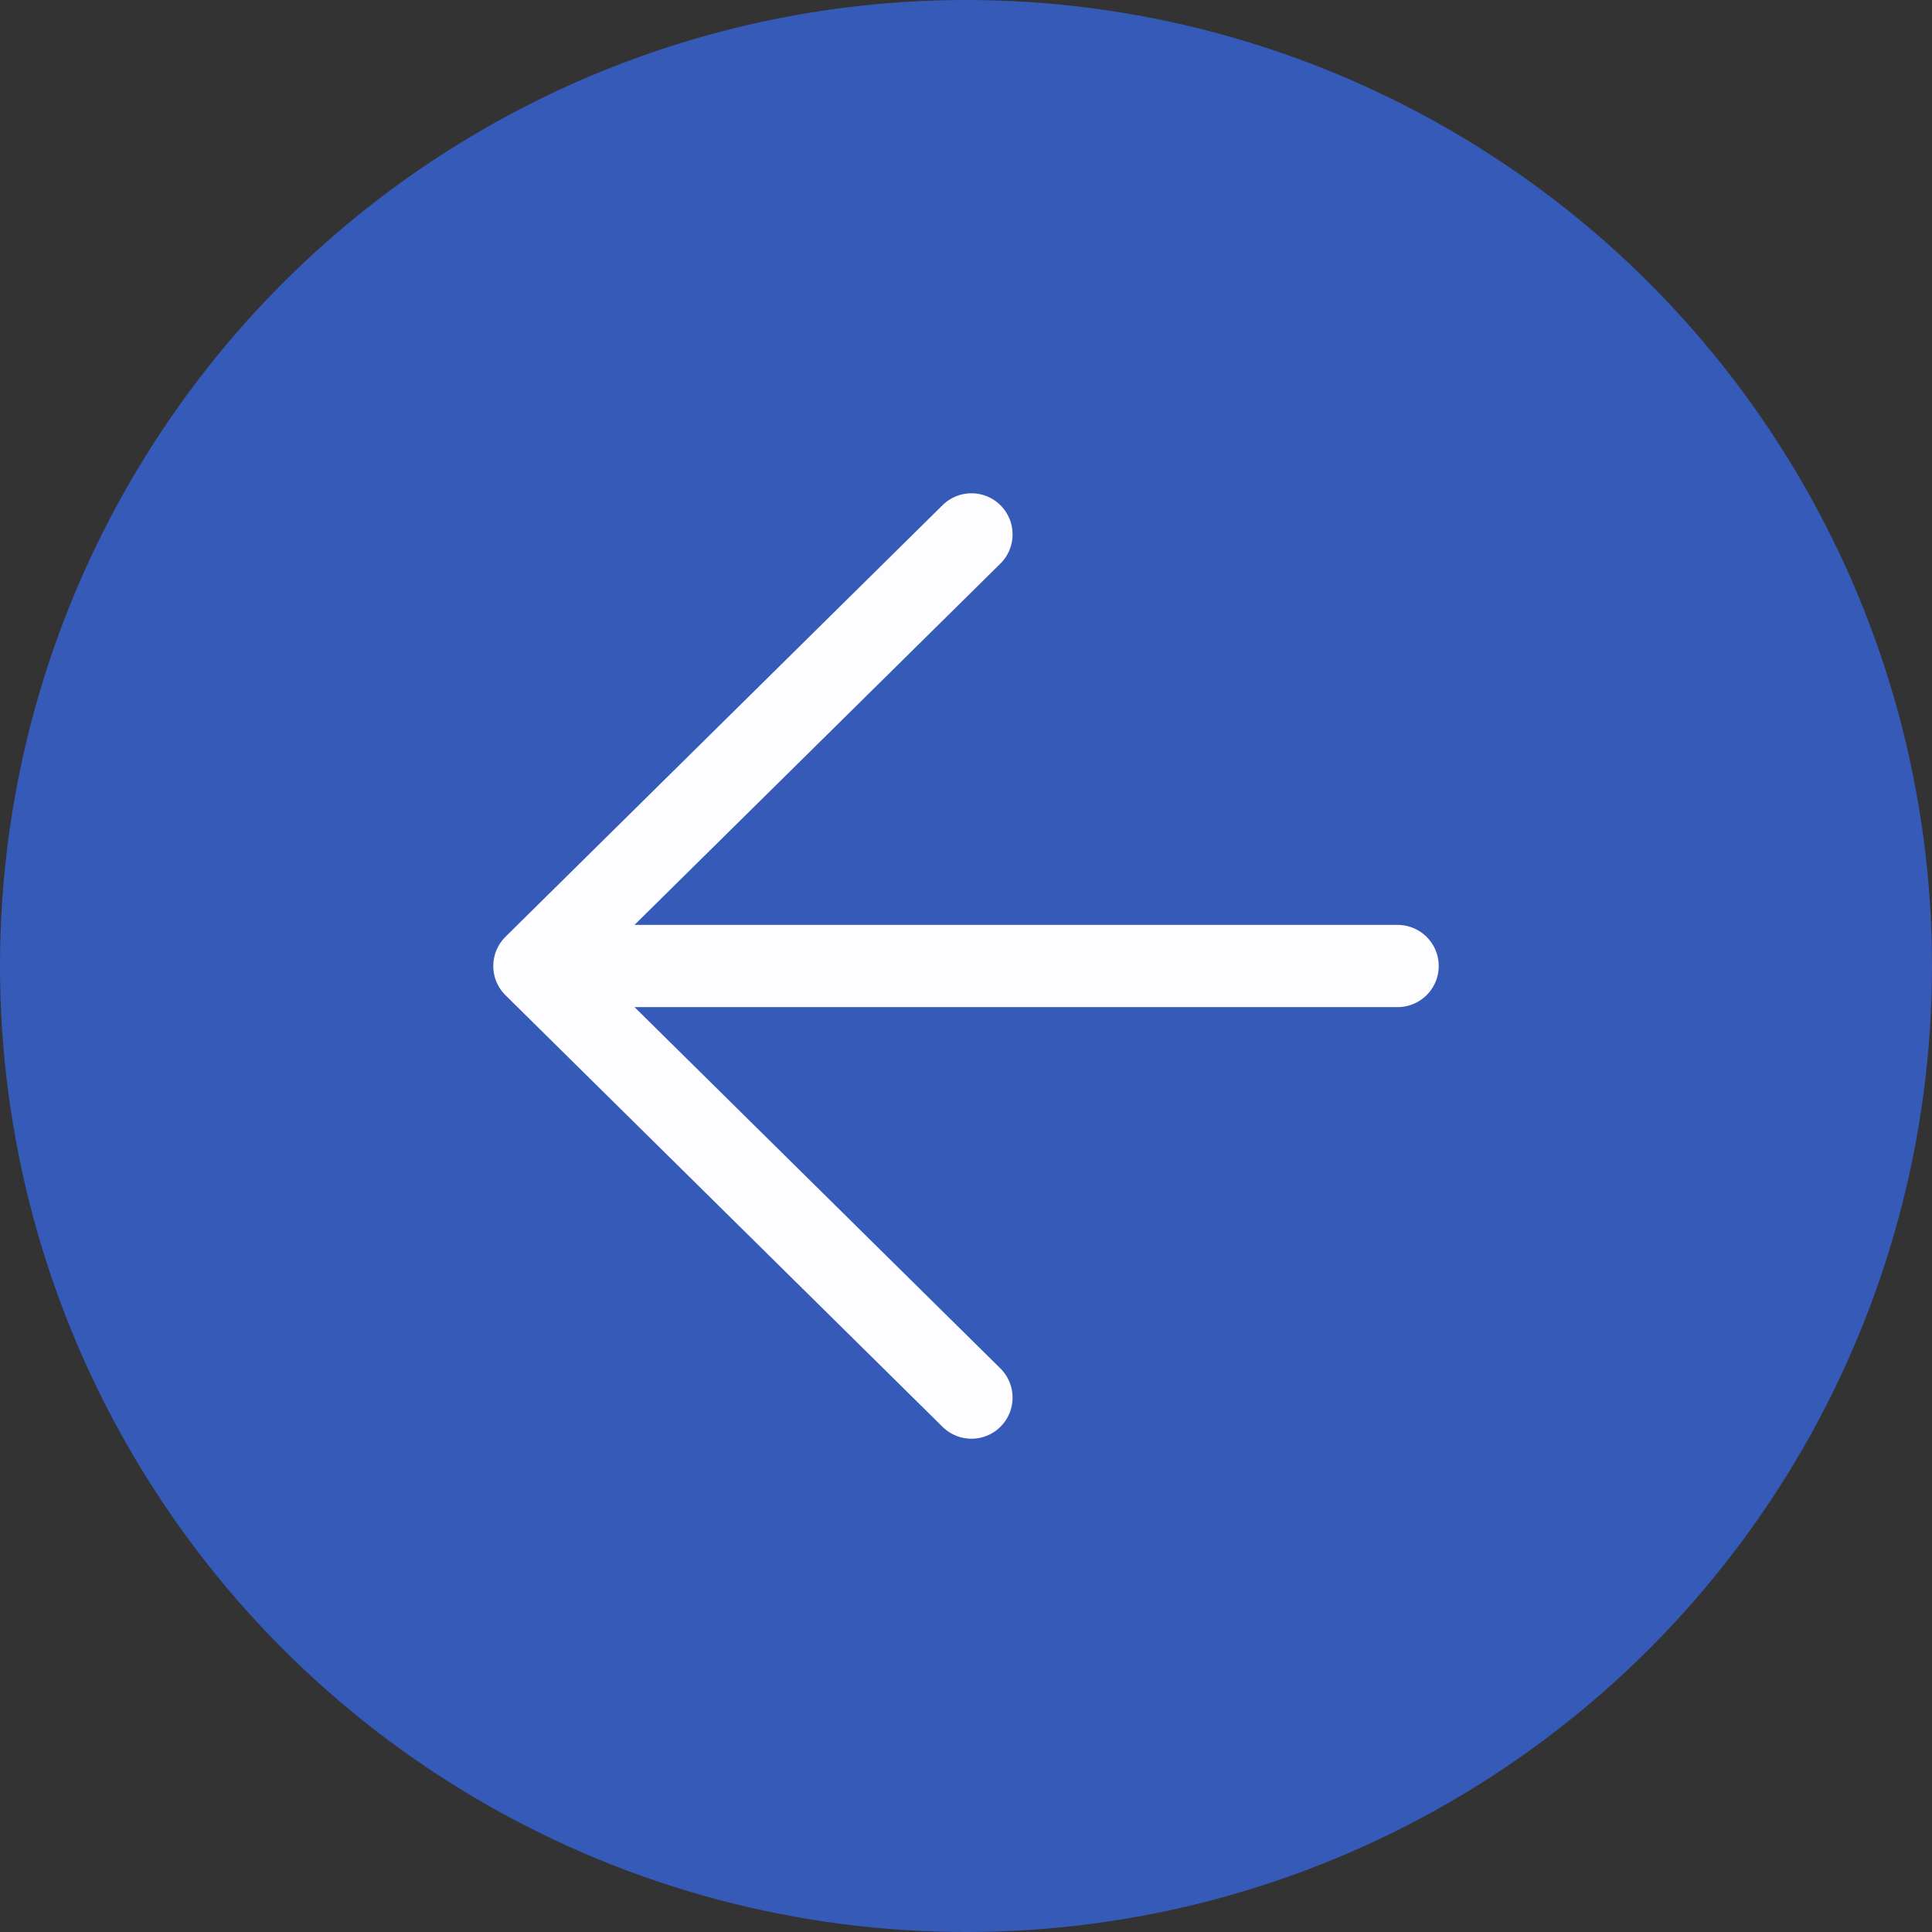
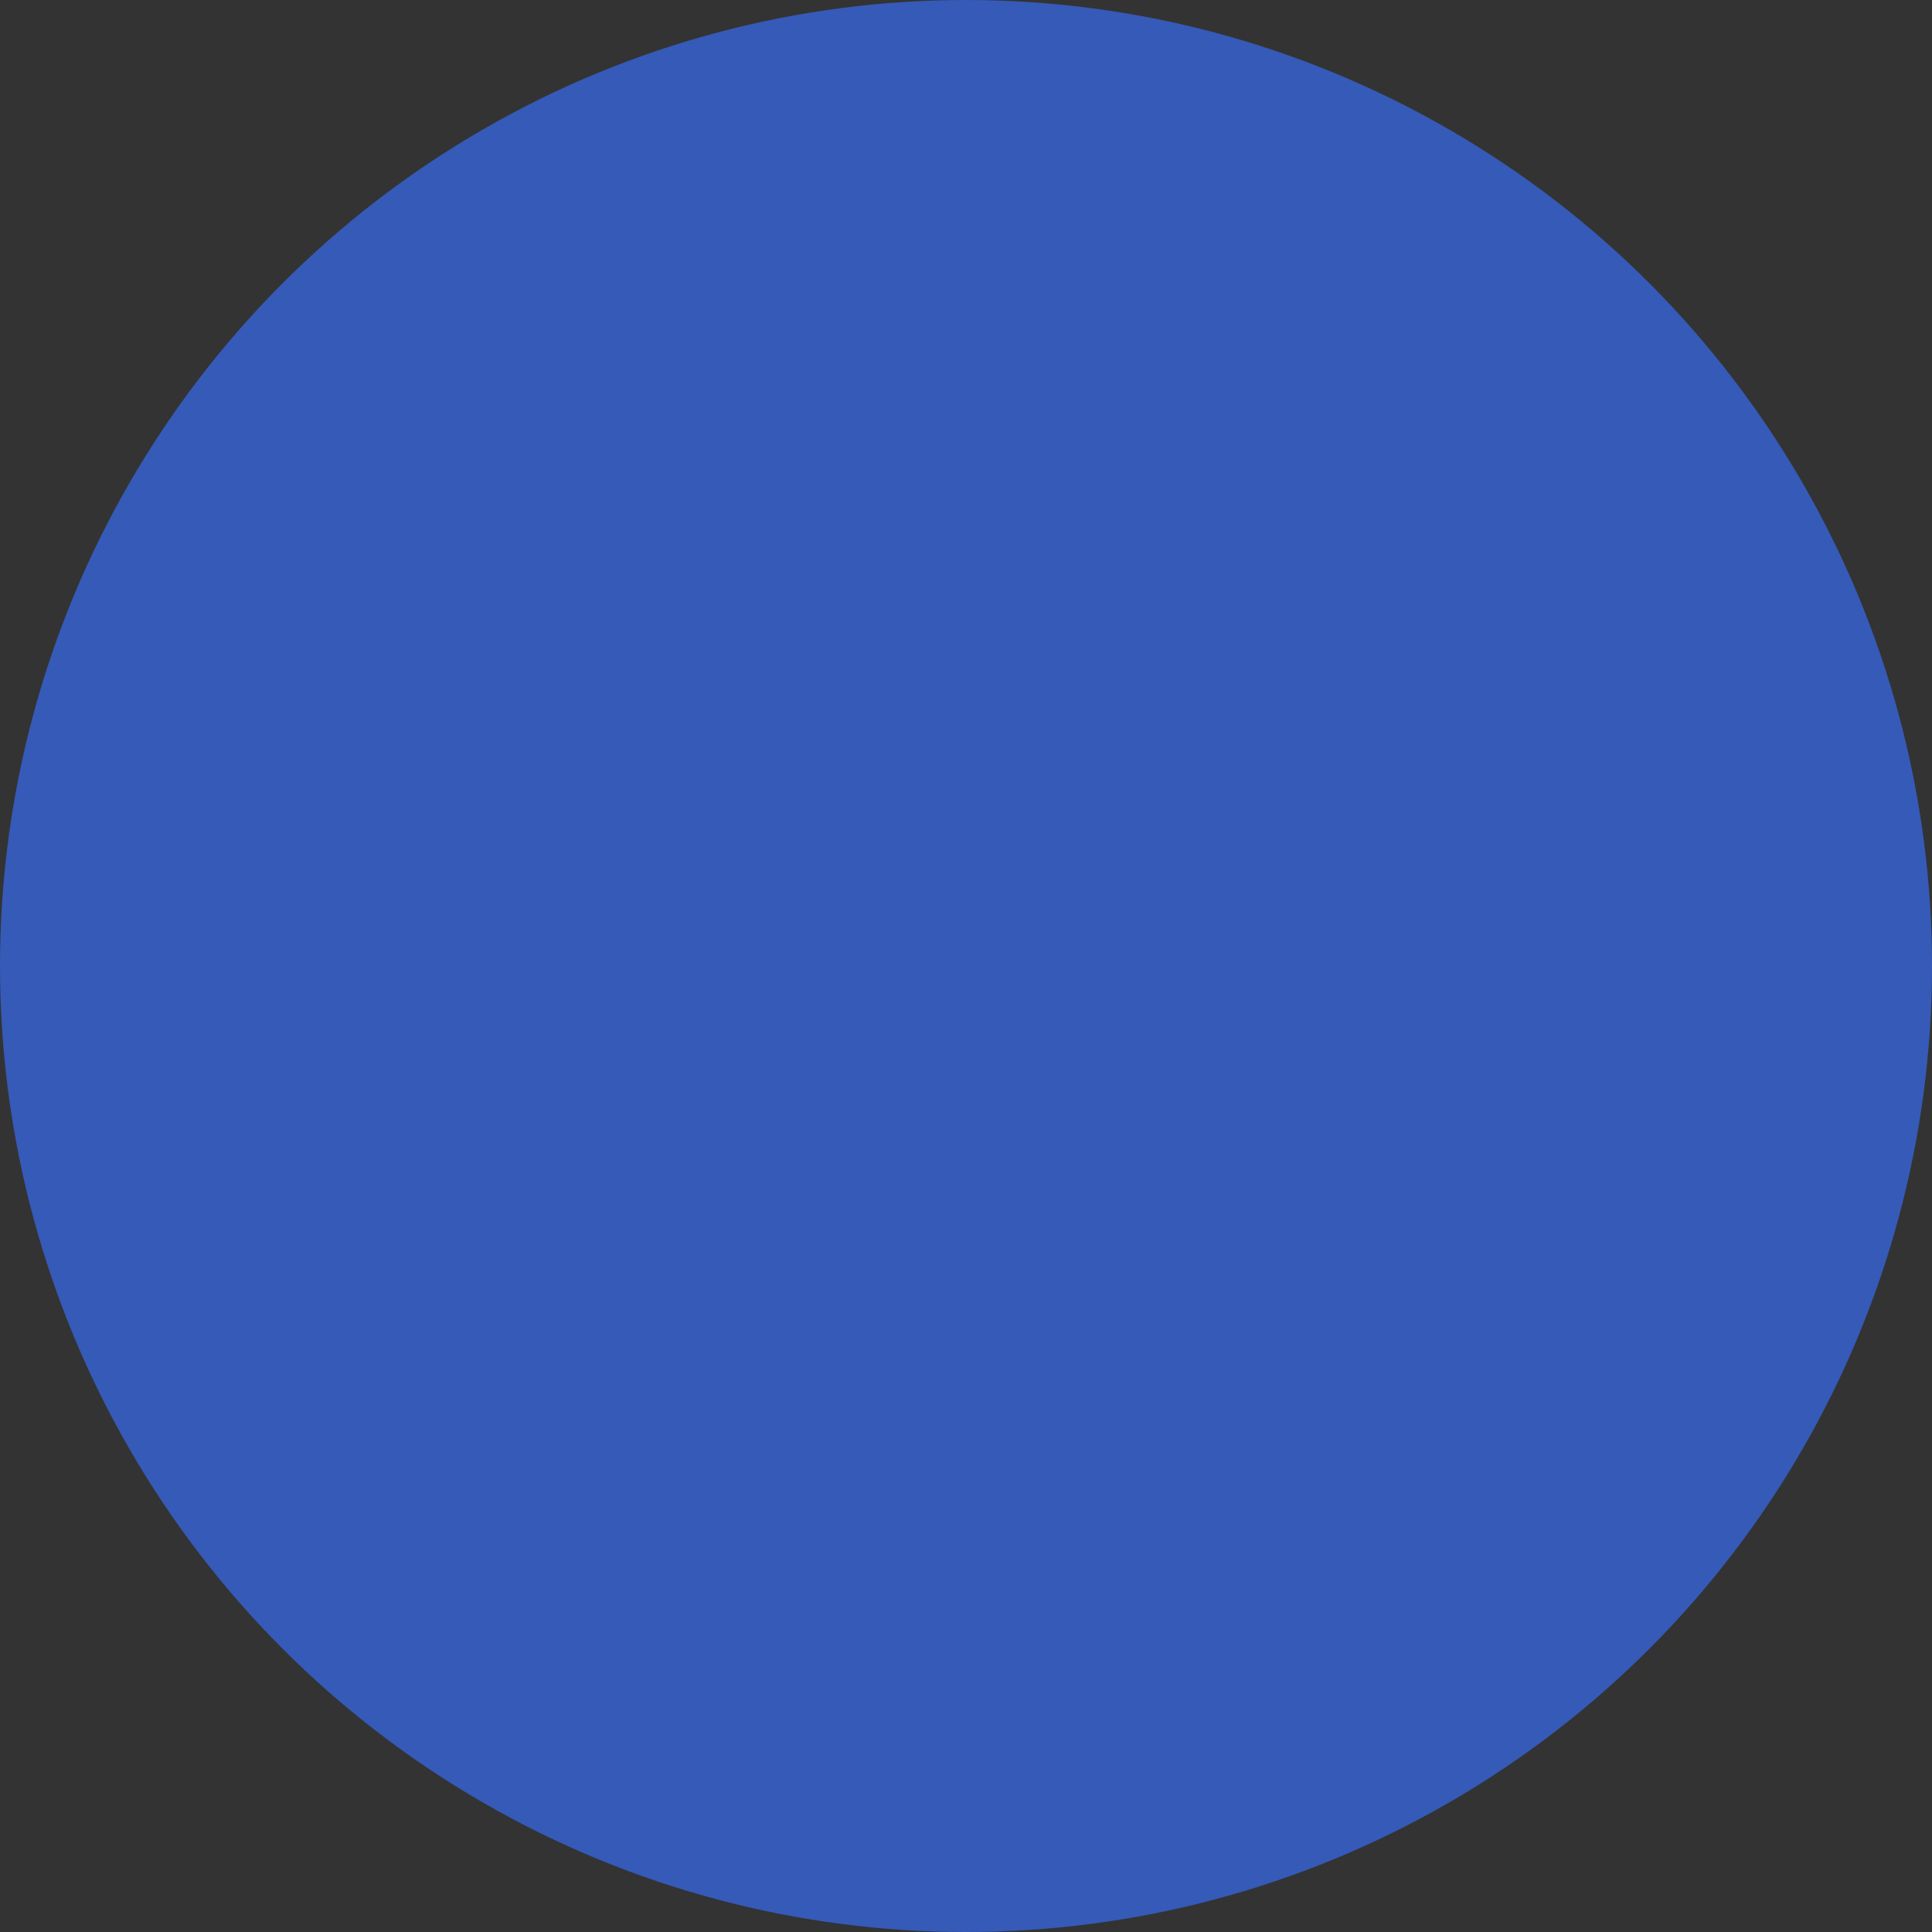
<svg xmlns="http://www.w3.org/2000/svg" width="47" height="47" viewBox="0 0 47 47" fill="none">
  <rect x="0" y="0" width="47" height="47" fill="#333333" stroke="none" />
  <circle cx="23.5" cy="23.5" r="23.5" fill="#355AB8" />
-   <path d="M23.633 13L13 23.5M13 23.5L23.633 34M13 23.5H34" stroke="#FDFCFF" stroke-width="2" stroke-linecap="round" stroke-linejoin="round" />
</svg>